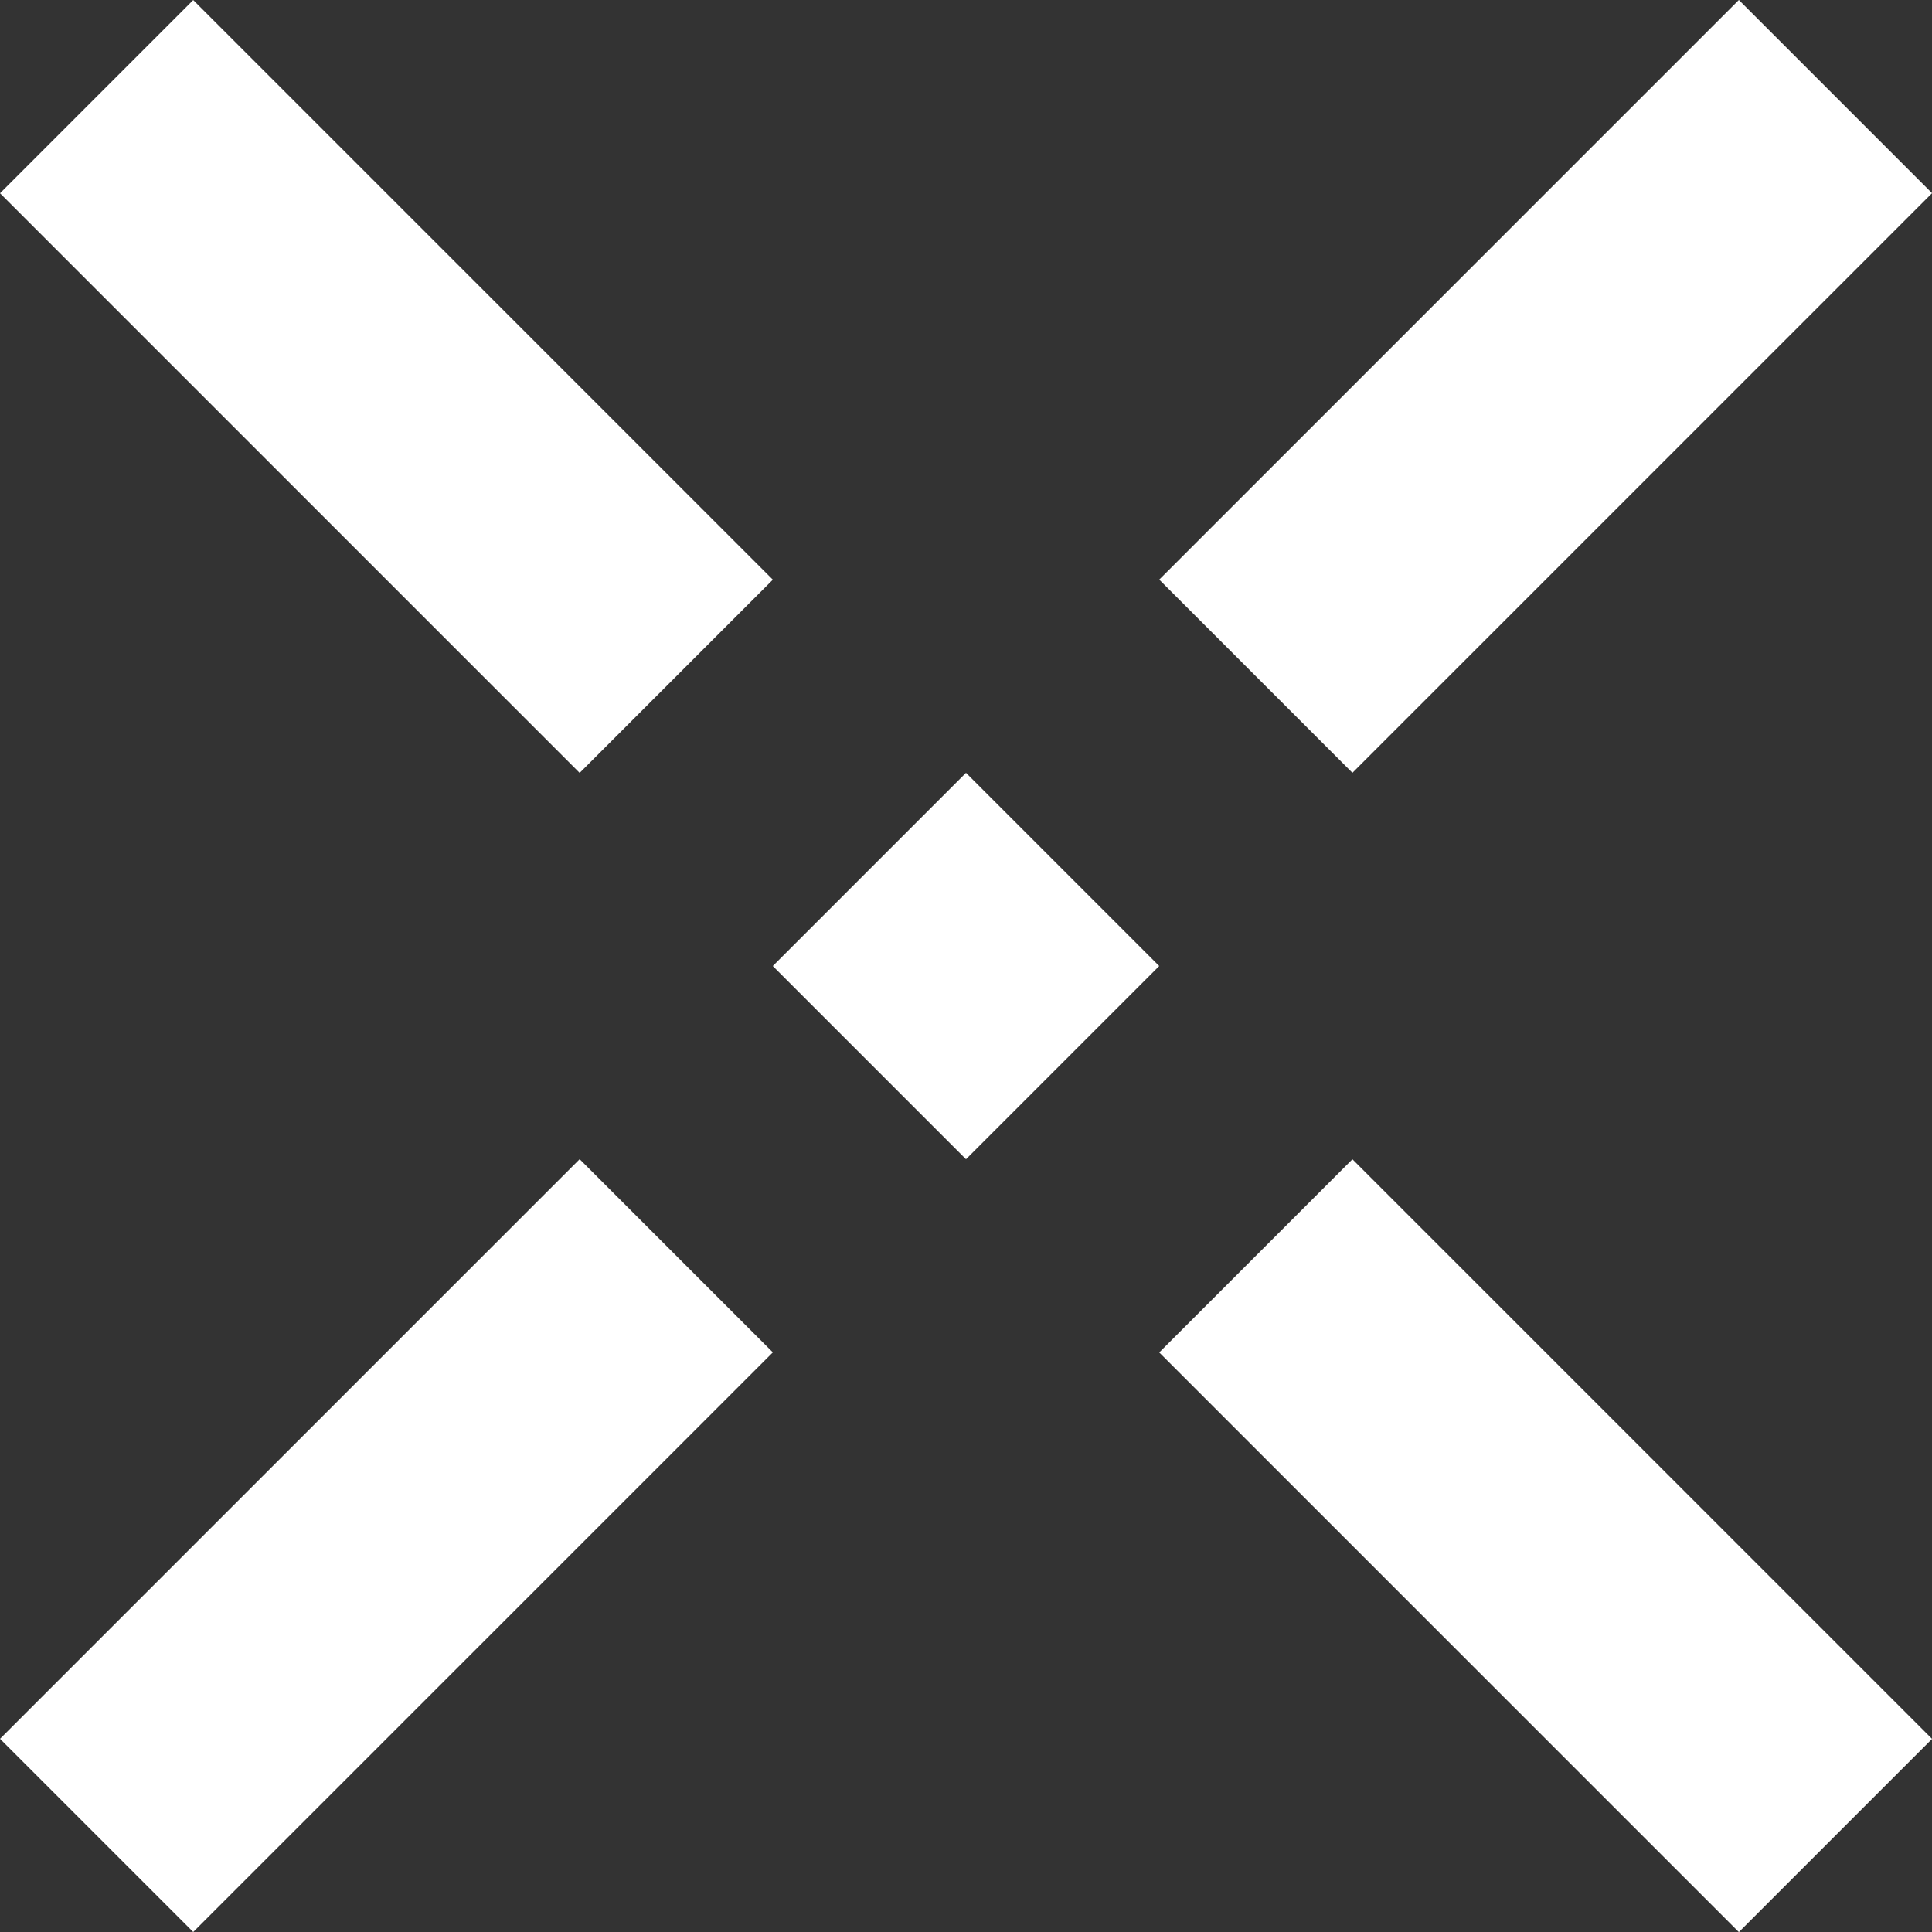
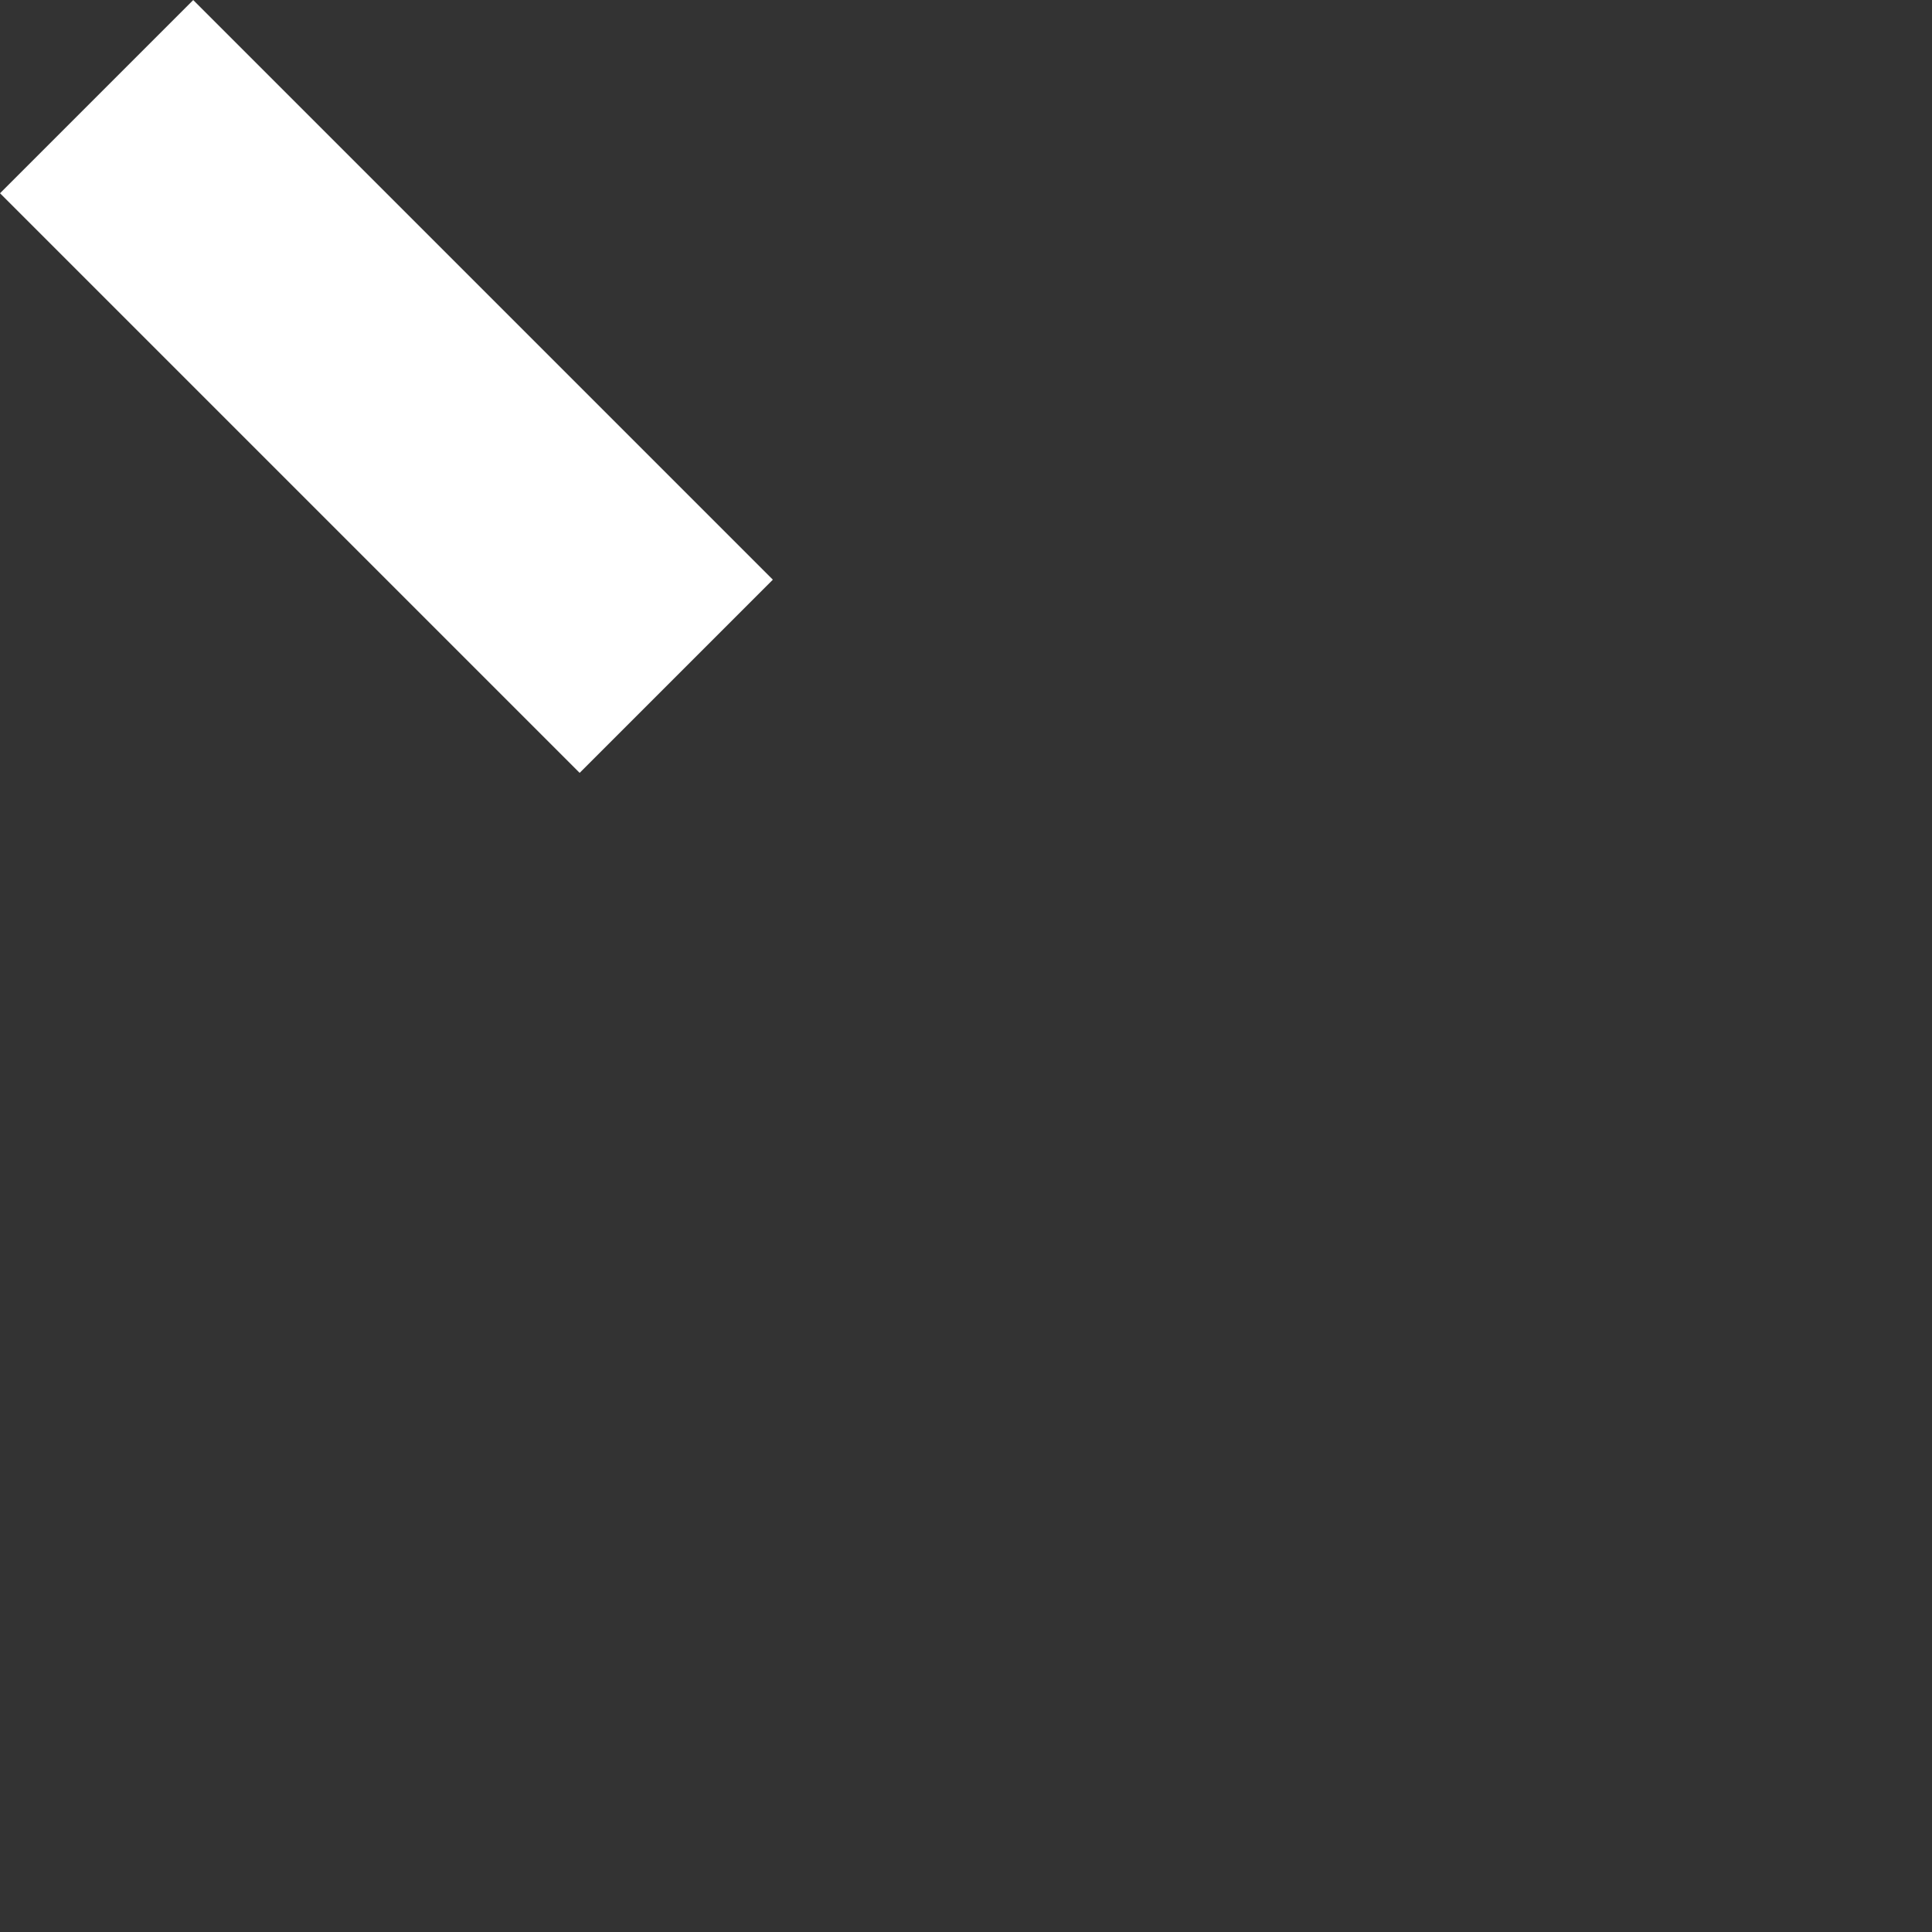
<svg xmlns="http://www.w3.org/2000/svg" width="31.757" height="31.757" viewBox="0 0 31.757 31.757" data-arp-injected="true">
  <rect x="0" y="0" width="31.757" height="31.757" fill="#333333" stroke="none" />
  <defs>
    <style>.a{fill:#fff;}</style>
  </defs>
  <g transform="translate(-13.733 15.879) rotate(-45)">
-     <rect class="a" width="13.474" height="4.491" transform="translate(27.676 18.693)" />
    <rect class="a" width="4.491" height="13.474" transform="translate(18.693 0.729)" />
-     <rect class="a" width="4.491" height="4.491" transform="translate(18.693 18.693)" />
-     <rect class="a" width="4.491" height="13.474" transform="translate(18.693 27.676)" />
-     <rect class="a" width="13.474" height="4.491" transform="translate(0.729 18.693)" />
  </g>
</svg>